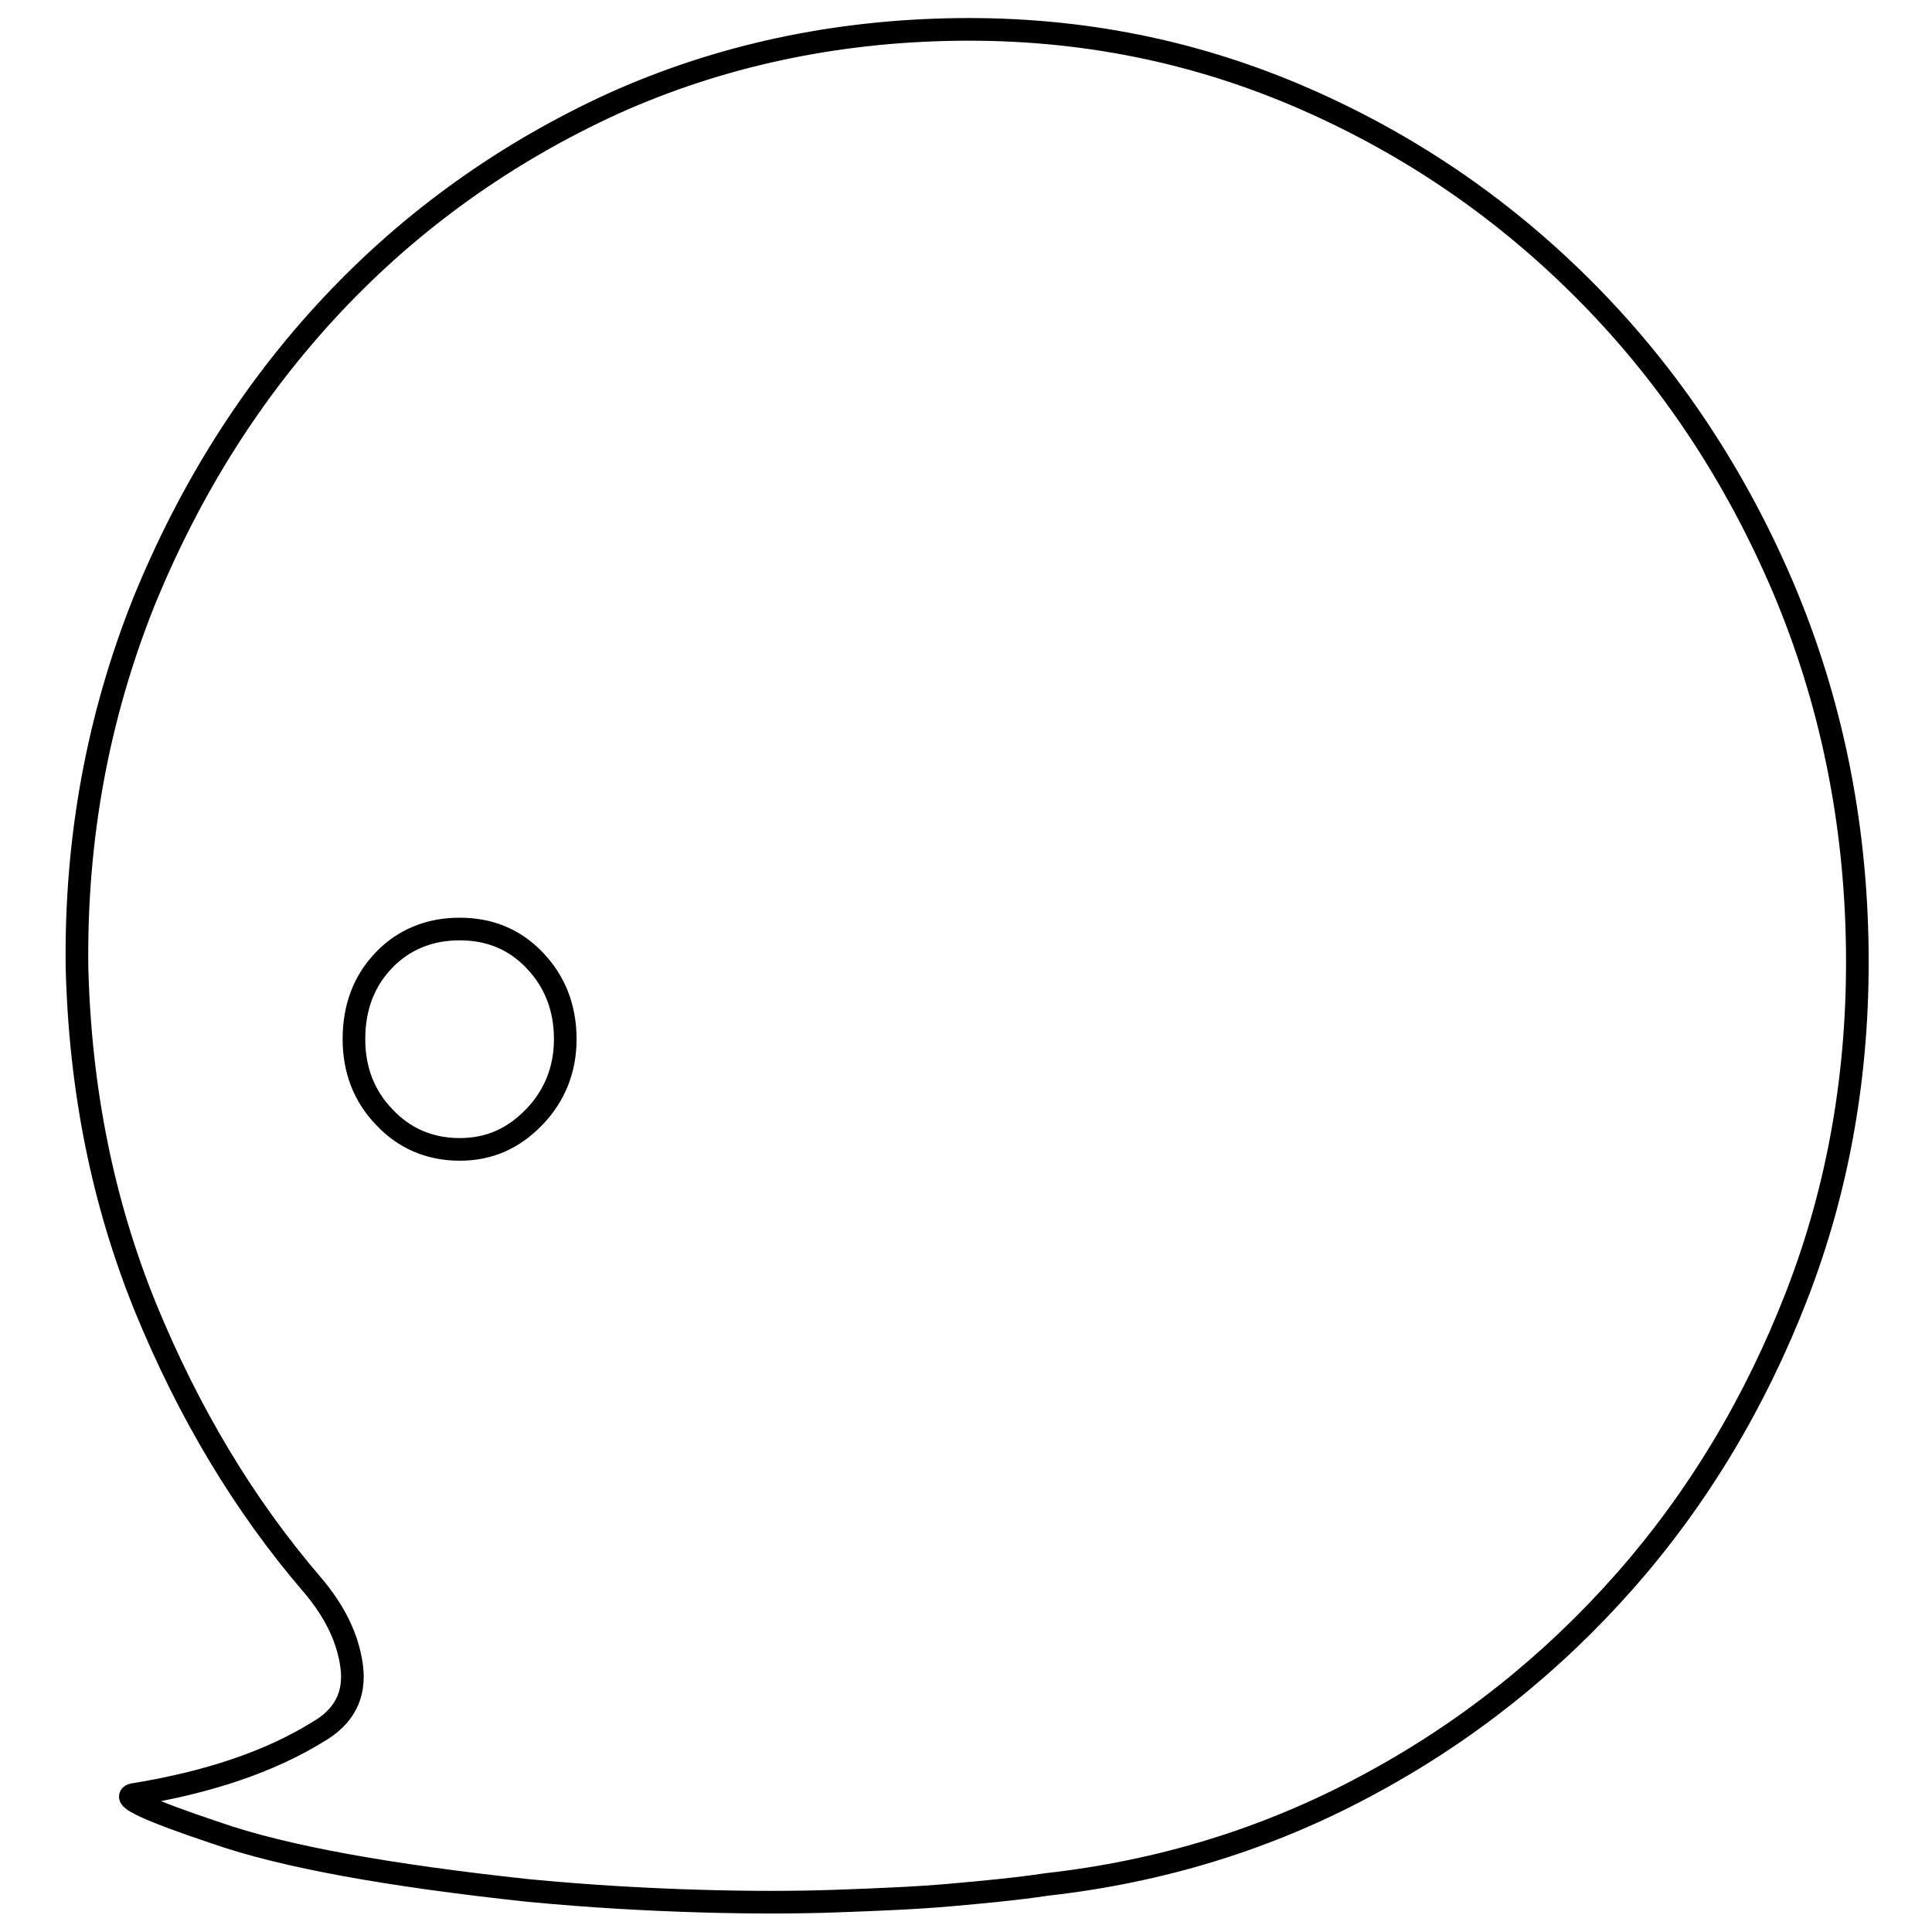
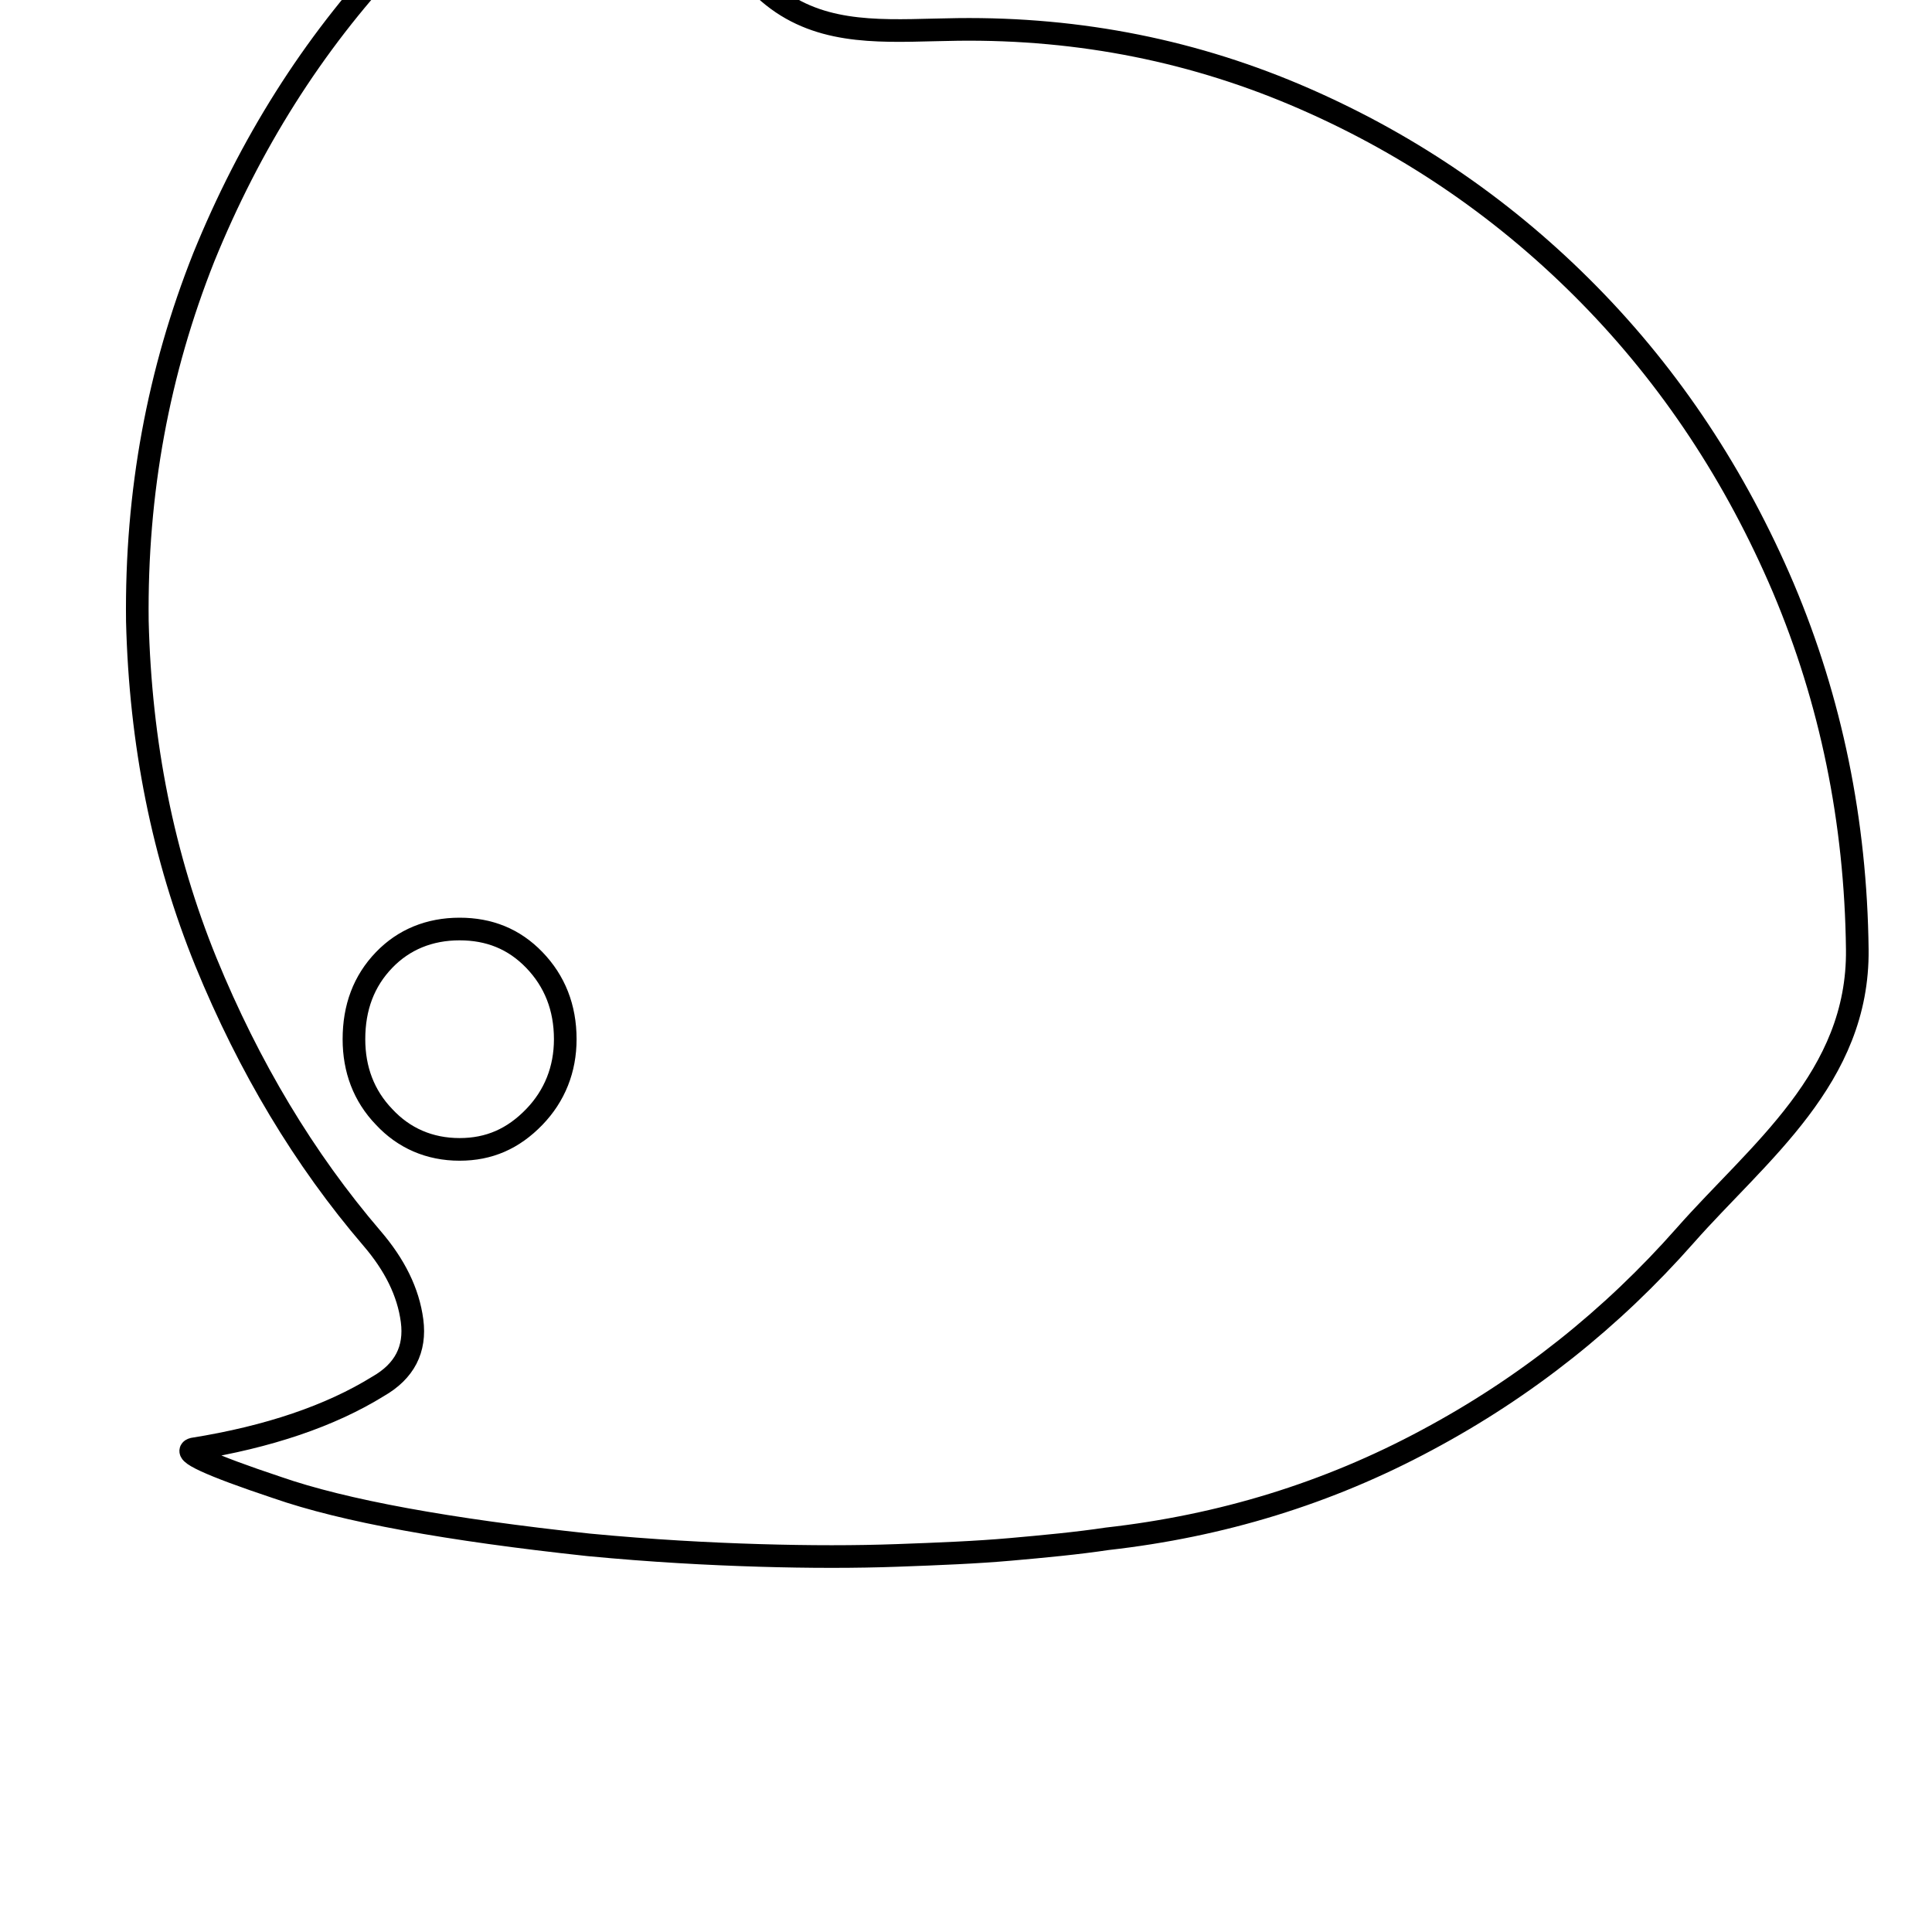
<svg xmlns="http://www.w3.org/2000/svg" version="1.1" x="0px" y="0px" viewBox="0 0 256 256" enable-background="new 0 0 256 256" xml:space="preserve">
  <g>
    <g>
-       <path stroke-width="3" fill-opacity="0" stroke="#000000" d="M126.9,3.9c16.3-0.2,31.6,2.9,46,9.2s26.9,15,37.7,26c10.8,11,19.4,24,25.7,38.8c6.3,14.9,9.6,30.9,9.8,47.9c0.2,16.3-2.5,31.6-8,45.8s-13.1,26.9-22.8,37.9c-9.7,11-21.1,20.1-34.2,27.1c-13.2,7.1-27.3,11.4-42.4,13.1c-4,0.6-8.3,1-12.8,1.4c-4.5,0.4-9.5,0.6-15,0.8c-5.5,0.2-11.6,0.2-18.3,0c-6.7-0.2-14.2-0.6-22.6-1.4c-18.6-2-32.4-4.5-41.3-7.6c-9-3-12.6-4.7-11.1-5.1c10-1.6,18.2-4.4,24.5-8.3c3.5-2,5-4.9,4.5-8.7c-0.5-3.8-2.3-7.4-5.3-10.9c-9-10.5-16.3-22.7-22-36.6c-5.7-14-8.7-29-9.1-45.2c-0.2-17.1,2.8-33.1,8.8-48.2c6.1-15,14.4-28.2,25-39.5c10.6-11.3,23.1-20.2,37.3-26.7C95.3,7.4,110.6,4.1,126.9,3.9L126.9,3.9z M46.9,137.7c0,4,1.3,7.5,4,10.3c2.6,2.8,6,4.3,10,4.3c3.9,0,7.1-1.4,9.9-4.3c2.7-2.8,4.1-6.3,4.1-10.3c0-4.2-1.4-7.7-4.1-10.5c-2.7-2.8-6-4.1-9.9-4.1c-4,0-7.4,1.4-10,4.1C48.2,130,46.9,133.5,46.9,137.7L46.9,137.7z" />
+       <path stroke-width="3" fill-opacity="0" stroke="#000000" d="M126.9,3.9c16.3-0.2,31.6,2.9,46,9.2s26.9,15,37.7,26c10.8,11,19.4,24,25.7,38.8c6.3,14.9,9.6,30.9,9.8,47.9s-13.1,26.9-22.8,37.9c-9.7,11-21.1,20.1-34.2,27.1c-13.2,7.1-27.3,11.4-42.4,13.1c-4,0.6-8.3,1-12.8,1.4c-4.5,0.4-9.5,0.6-15,0.8c-5.5,0.2-11.6,0.2-18.3,0c-6.7-0.2-14.2-0.6-22.6-1.4c-18.6-2-32.4-4.5-41.3-7.6c-9-3-12.6-4.7-11.1-5.1c10-1.6,18.2-4.4,24.5-8.3c3.5-2,5-4.9,4.5-8.7c-0.5-3.8-2.3-7.4-5.3-10.9c-9-10.5-16.3-22.7-22-36.6c-5.7-14-8.7-29-9.1-45.2c-0.2-17.1,2.8-33.1,8.8-48.2c6.1-15,14.4-28.2,25-39.5c10.6-11.3,23.1-20.2,37.3-26.7C95.3,7.4,110.6,4.1,126.9,3.9L126.9,3.9z M46.9,137.7c0,4,1.3,7.5,4,10.3c2.6,2.8,6,4.3,10,4.3c3.9,0,7.1-1.4,9.9-4.3c2.7-2.8,4.1-6.3,4.1-10.3c0-4.2-1.4-7.7-4.1-10.5c-2.7-2.8-6-4.1-9.9-4.1c-4,0-7.4,1.4-10,4.1C48.2,130,46.9,133.5,46.9,137.7L46.9,137.7z" />
    </g>
  </g>
</svg>